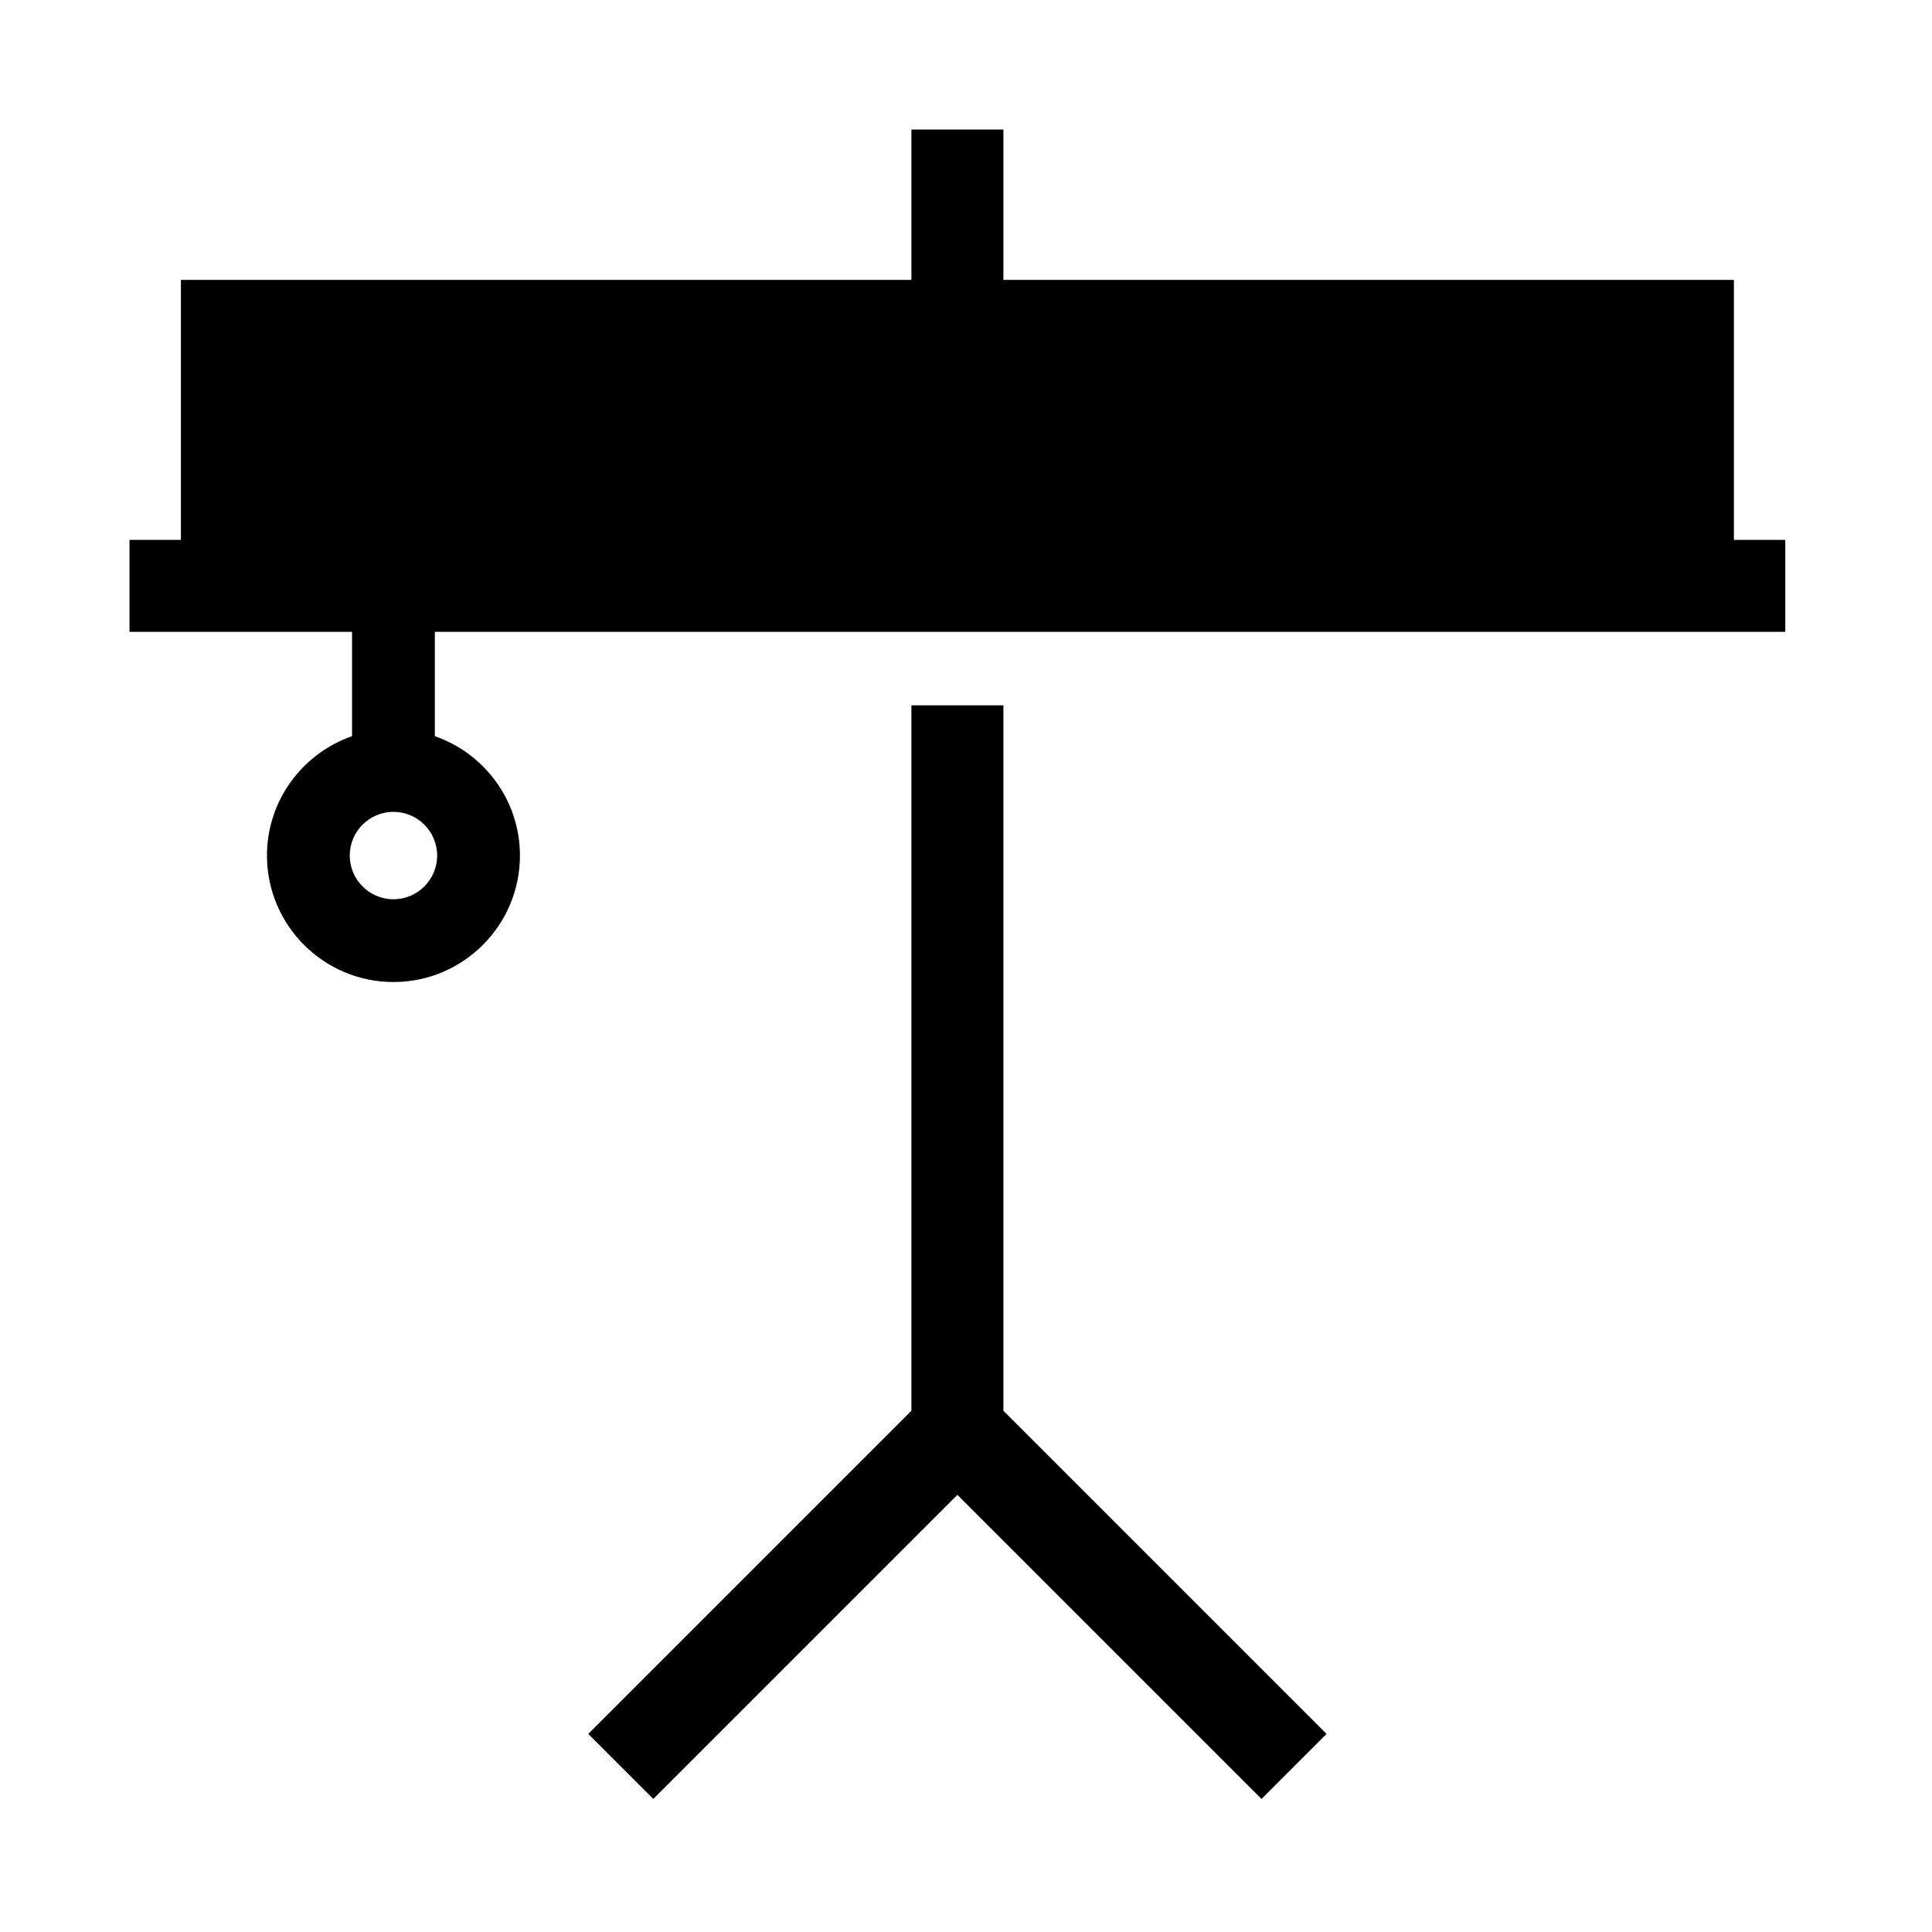
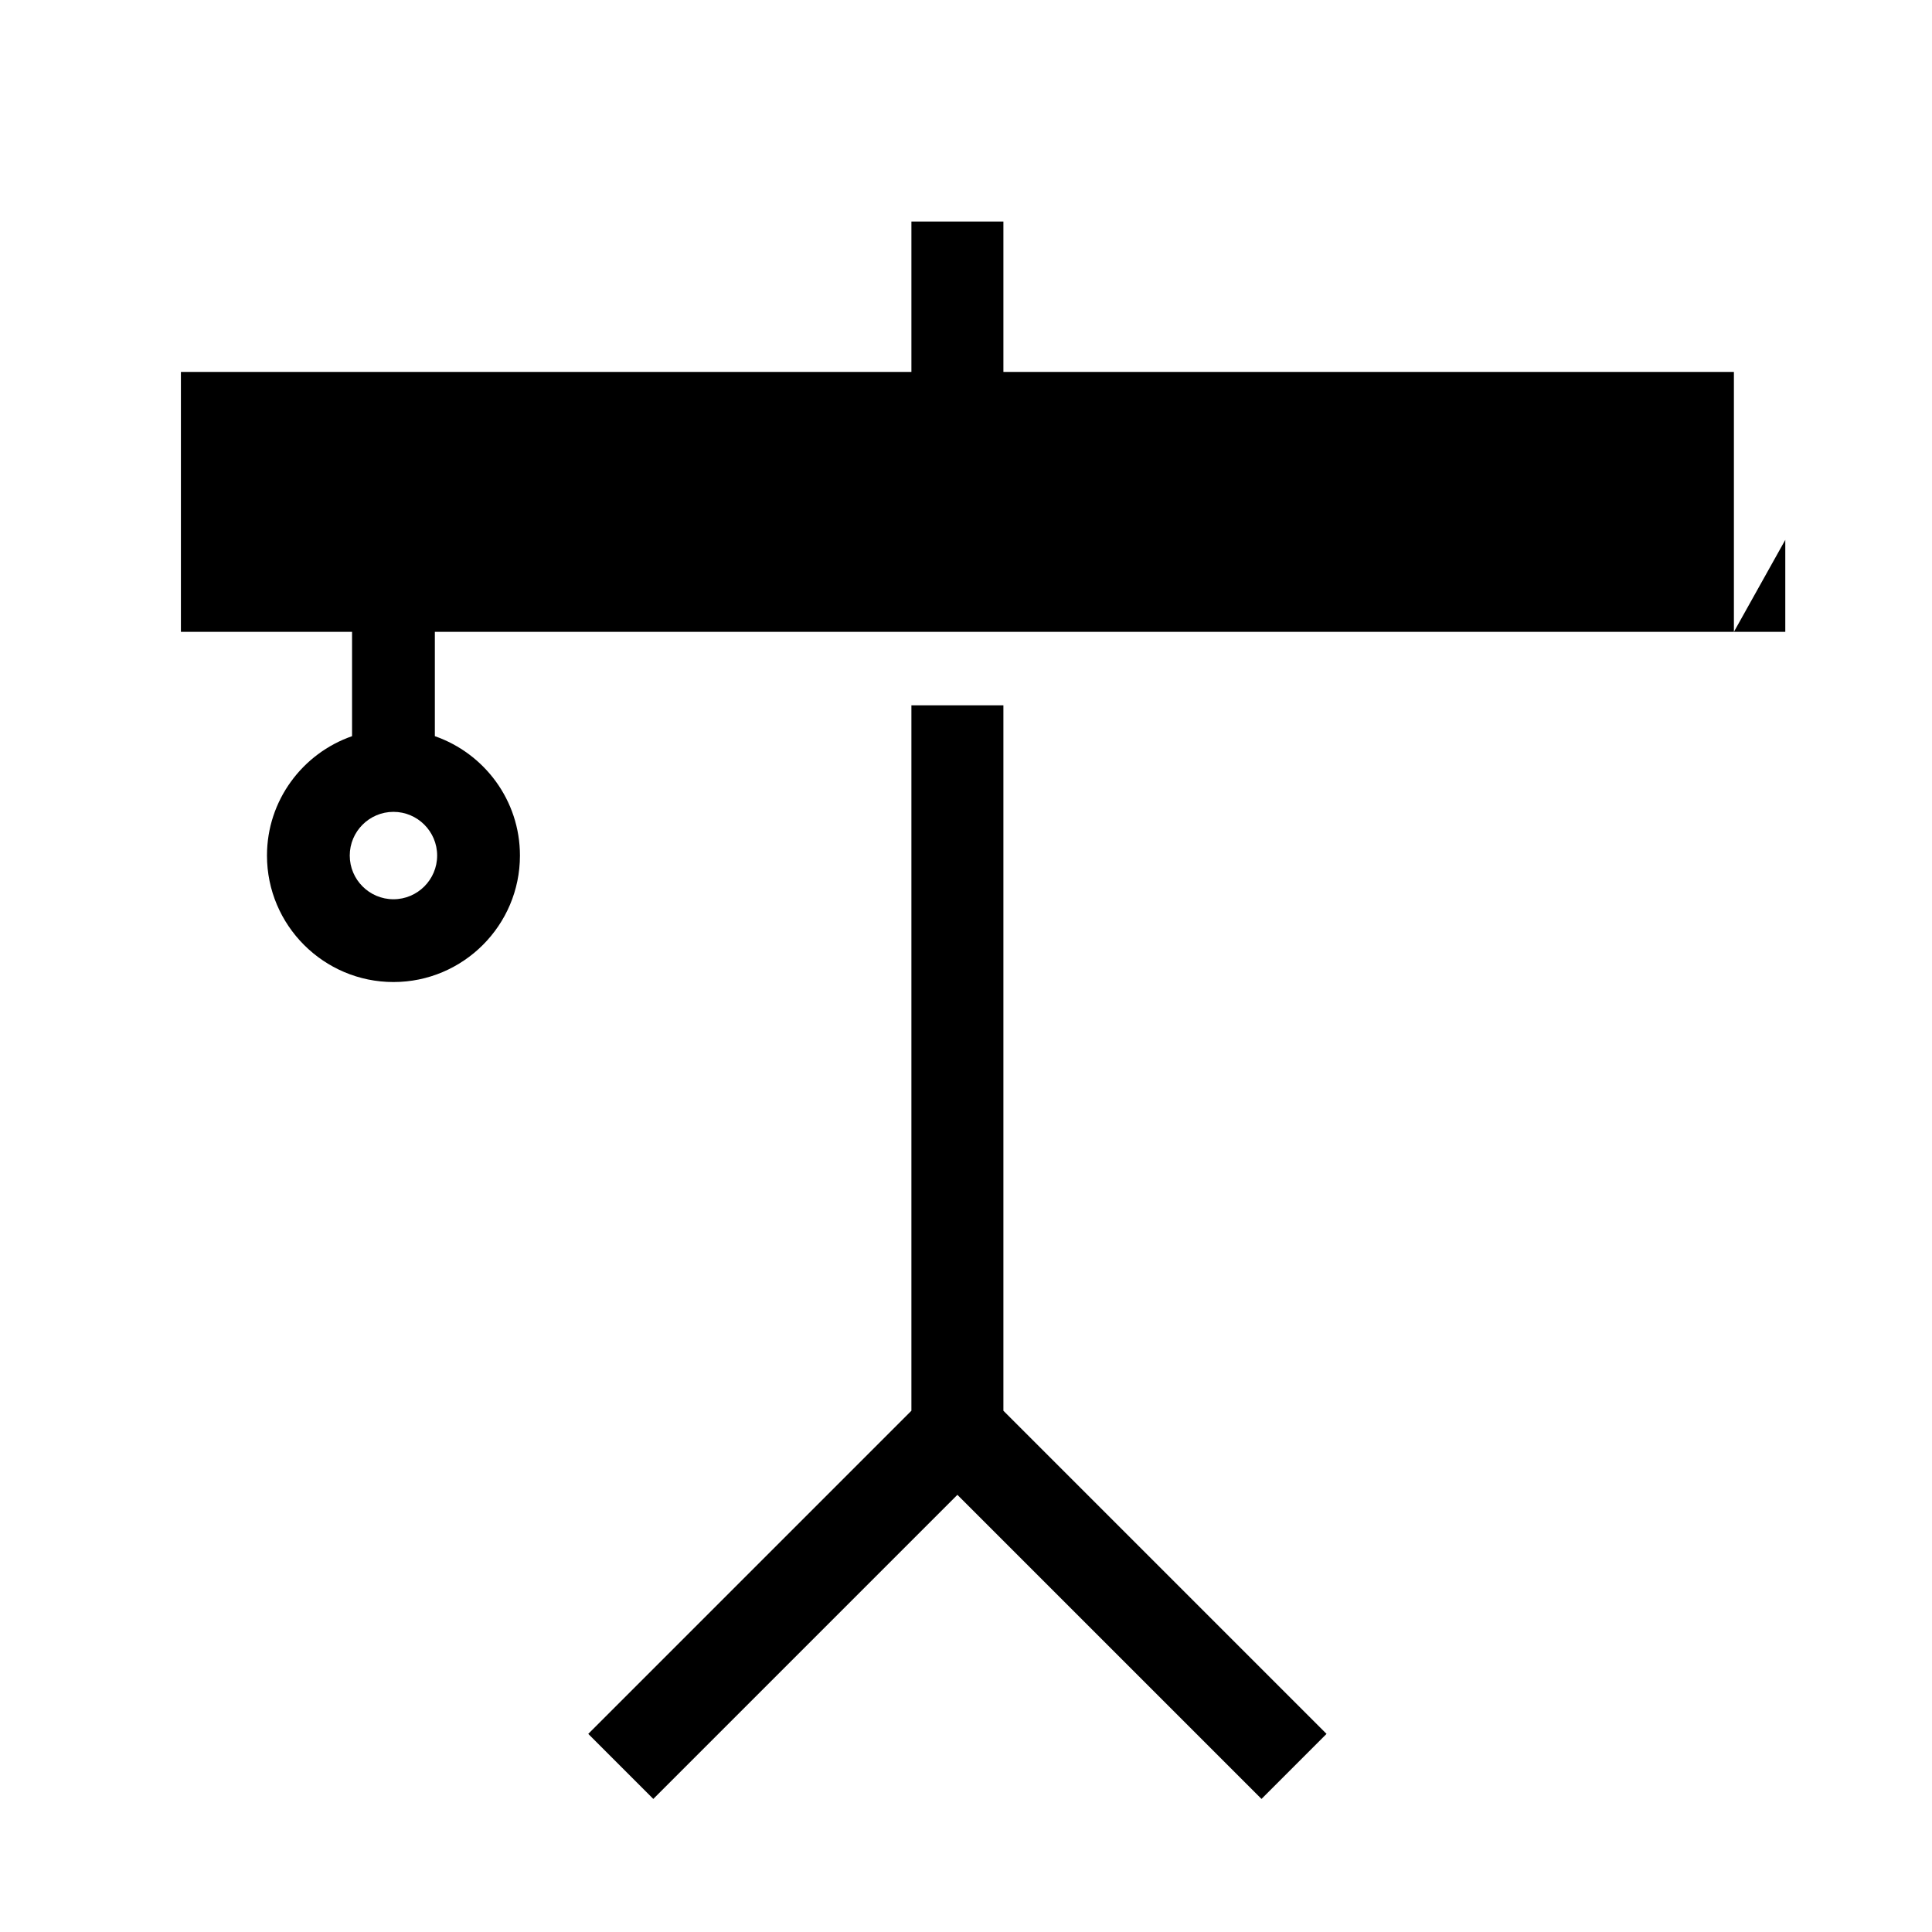
<svg xmlns="http://www.w3.org/2000/svg" fill="#000000" width="800px" height="800px" version="1.1" viewBox="144 144 512 512">
-   <path d="m248.27 359.15c-6.387 0-11.582 5.195-11.582 11.578 0 6.387 5.195 11.582 11.582 11.582 6.383 0 11.578-5.195 11.578-11.582 0-6.383-5.195-11.578-11.578-11.578zm368.85-72.082v24.379h-357.88v27.645c13.105 4.559 22.551 17 22.551 31.637 0 18.484-15.039 33.52-33.52 33.52-18.484 0-33.52-15.035-33.52-33.52 0-14.637 9.441-27.078 22.547-31.637v-27.645h-58.977v-24.379h13.621v-68.887h193.59v-39.855h24.379v39.855h193.59v68.887zm-207.21 230.79 85.637 85.637-17.234 17.238-80.594-80.586-80.586 80.586-17.238-17.238 85.637-85.637v-186.94h24.379z" fill-rule="evenodd" />
+   <path d="m248.27 359.15c-6.387 0-11.582 5.195-11.582 11.578 0 6.387 5.195 11.582 11.582 11.582 6.383 0 11.578-5.195 11.578-11.582 0-6.383-5.195-11.578-11.578-11.578zm368.85-72.082v24.379h-357.88v27.645c13.105 4.559 22.551 17 22.551 31.637 0 18.484-15.039 33.52-33.52 33.52-18.484 0-33.52-15.035-33.52-33.52 0-14.637 9.441-27.078 22.547-31.637v-27.645h-58.977h13.621v-68.887h193.59v-39.855h24.379v39.855h193.59v68.887zm-207.21 230.79 85.637 85.637-17.234 17.238-80.594-80.586-80.586 80.586-17.238-17.238 85.637-85.637v-186.94h24.379z" fill-rule="evenodd" />
</svg>